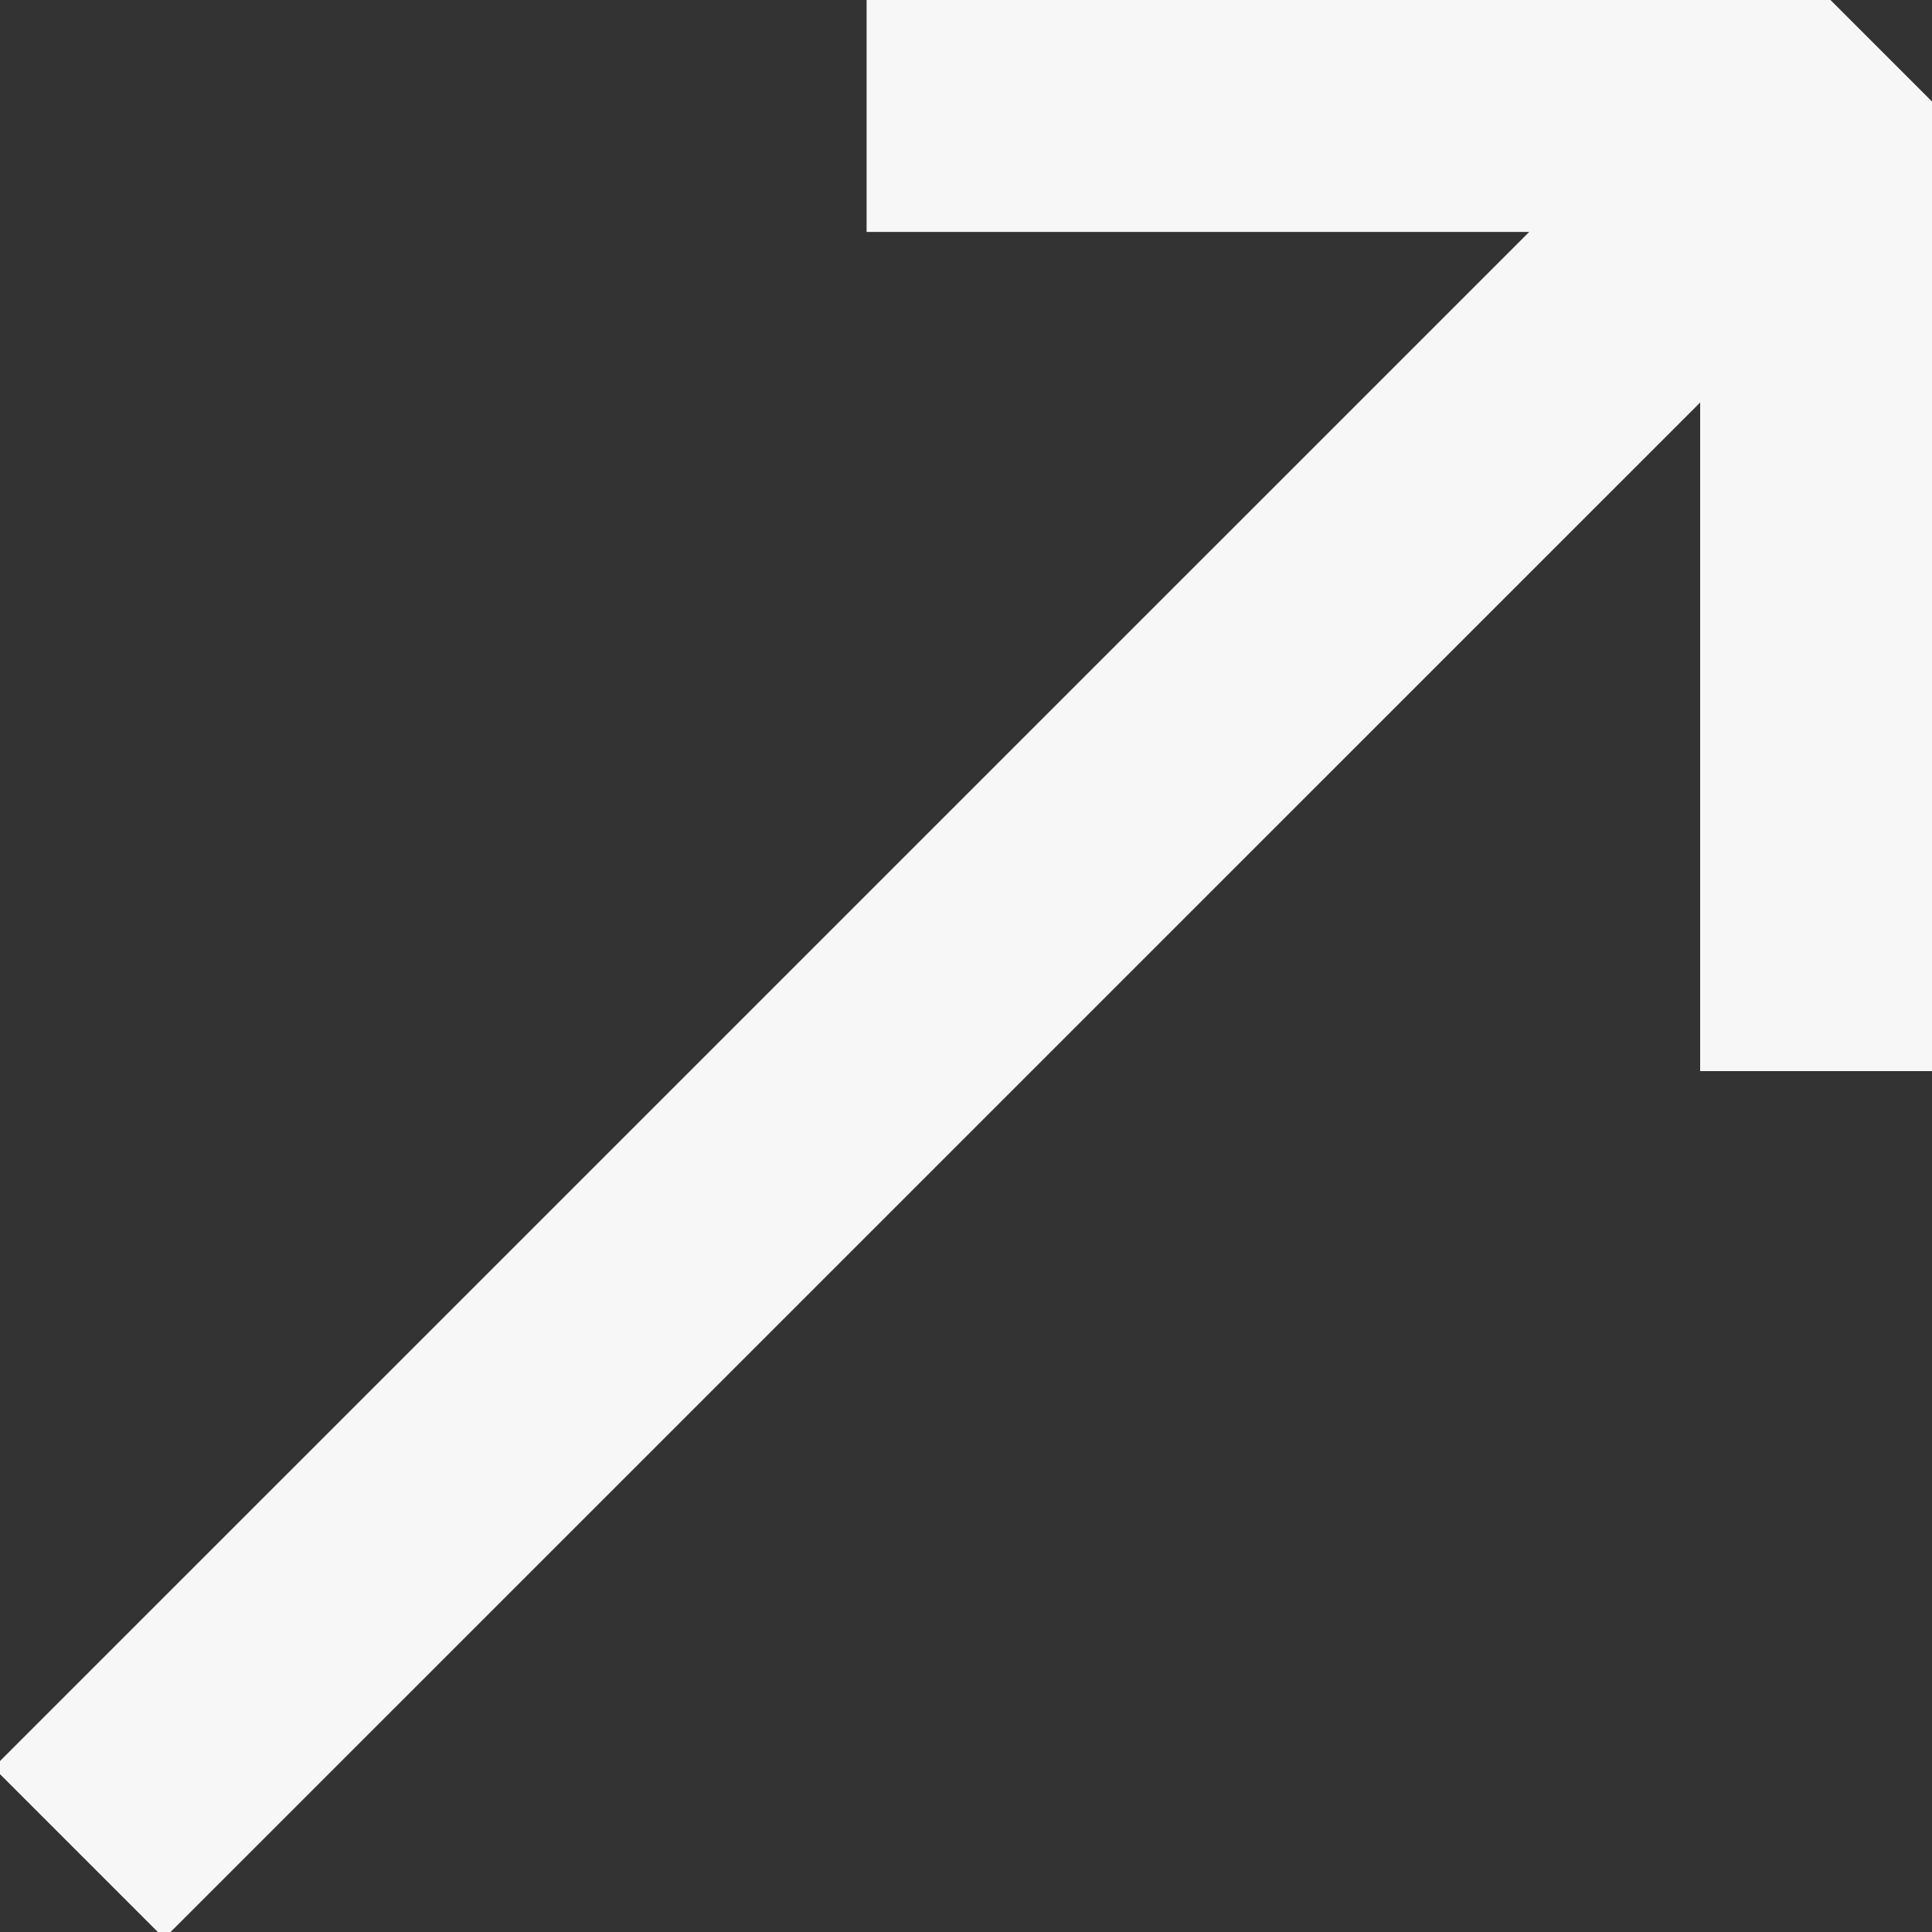
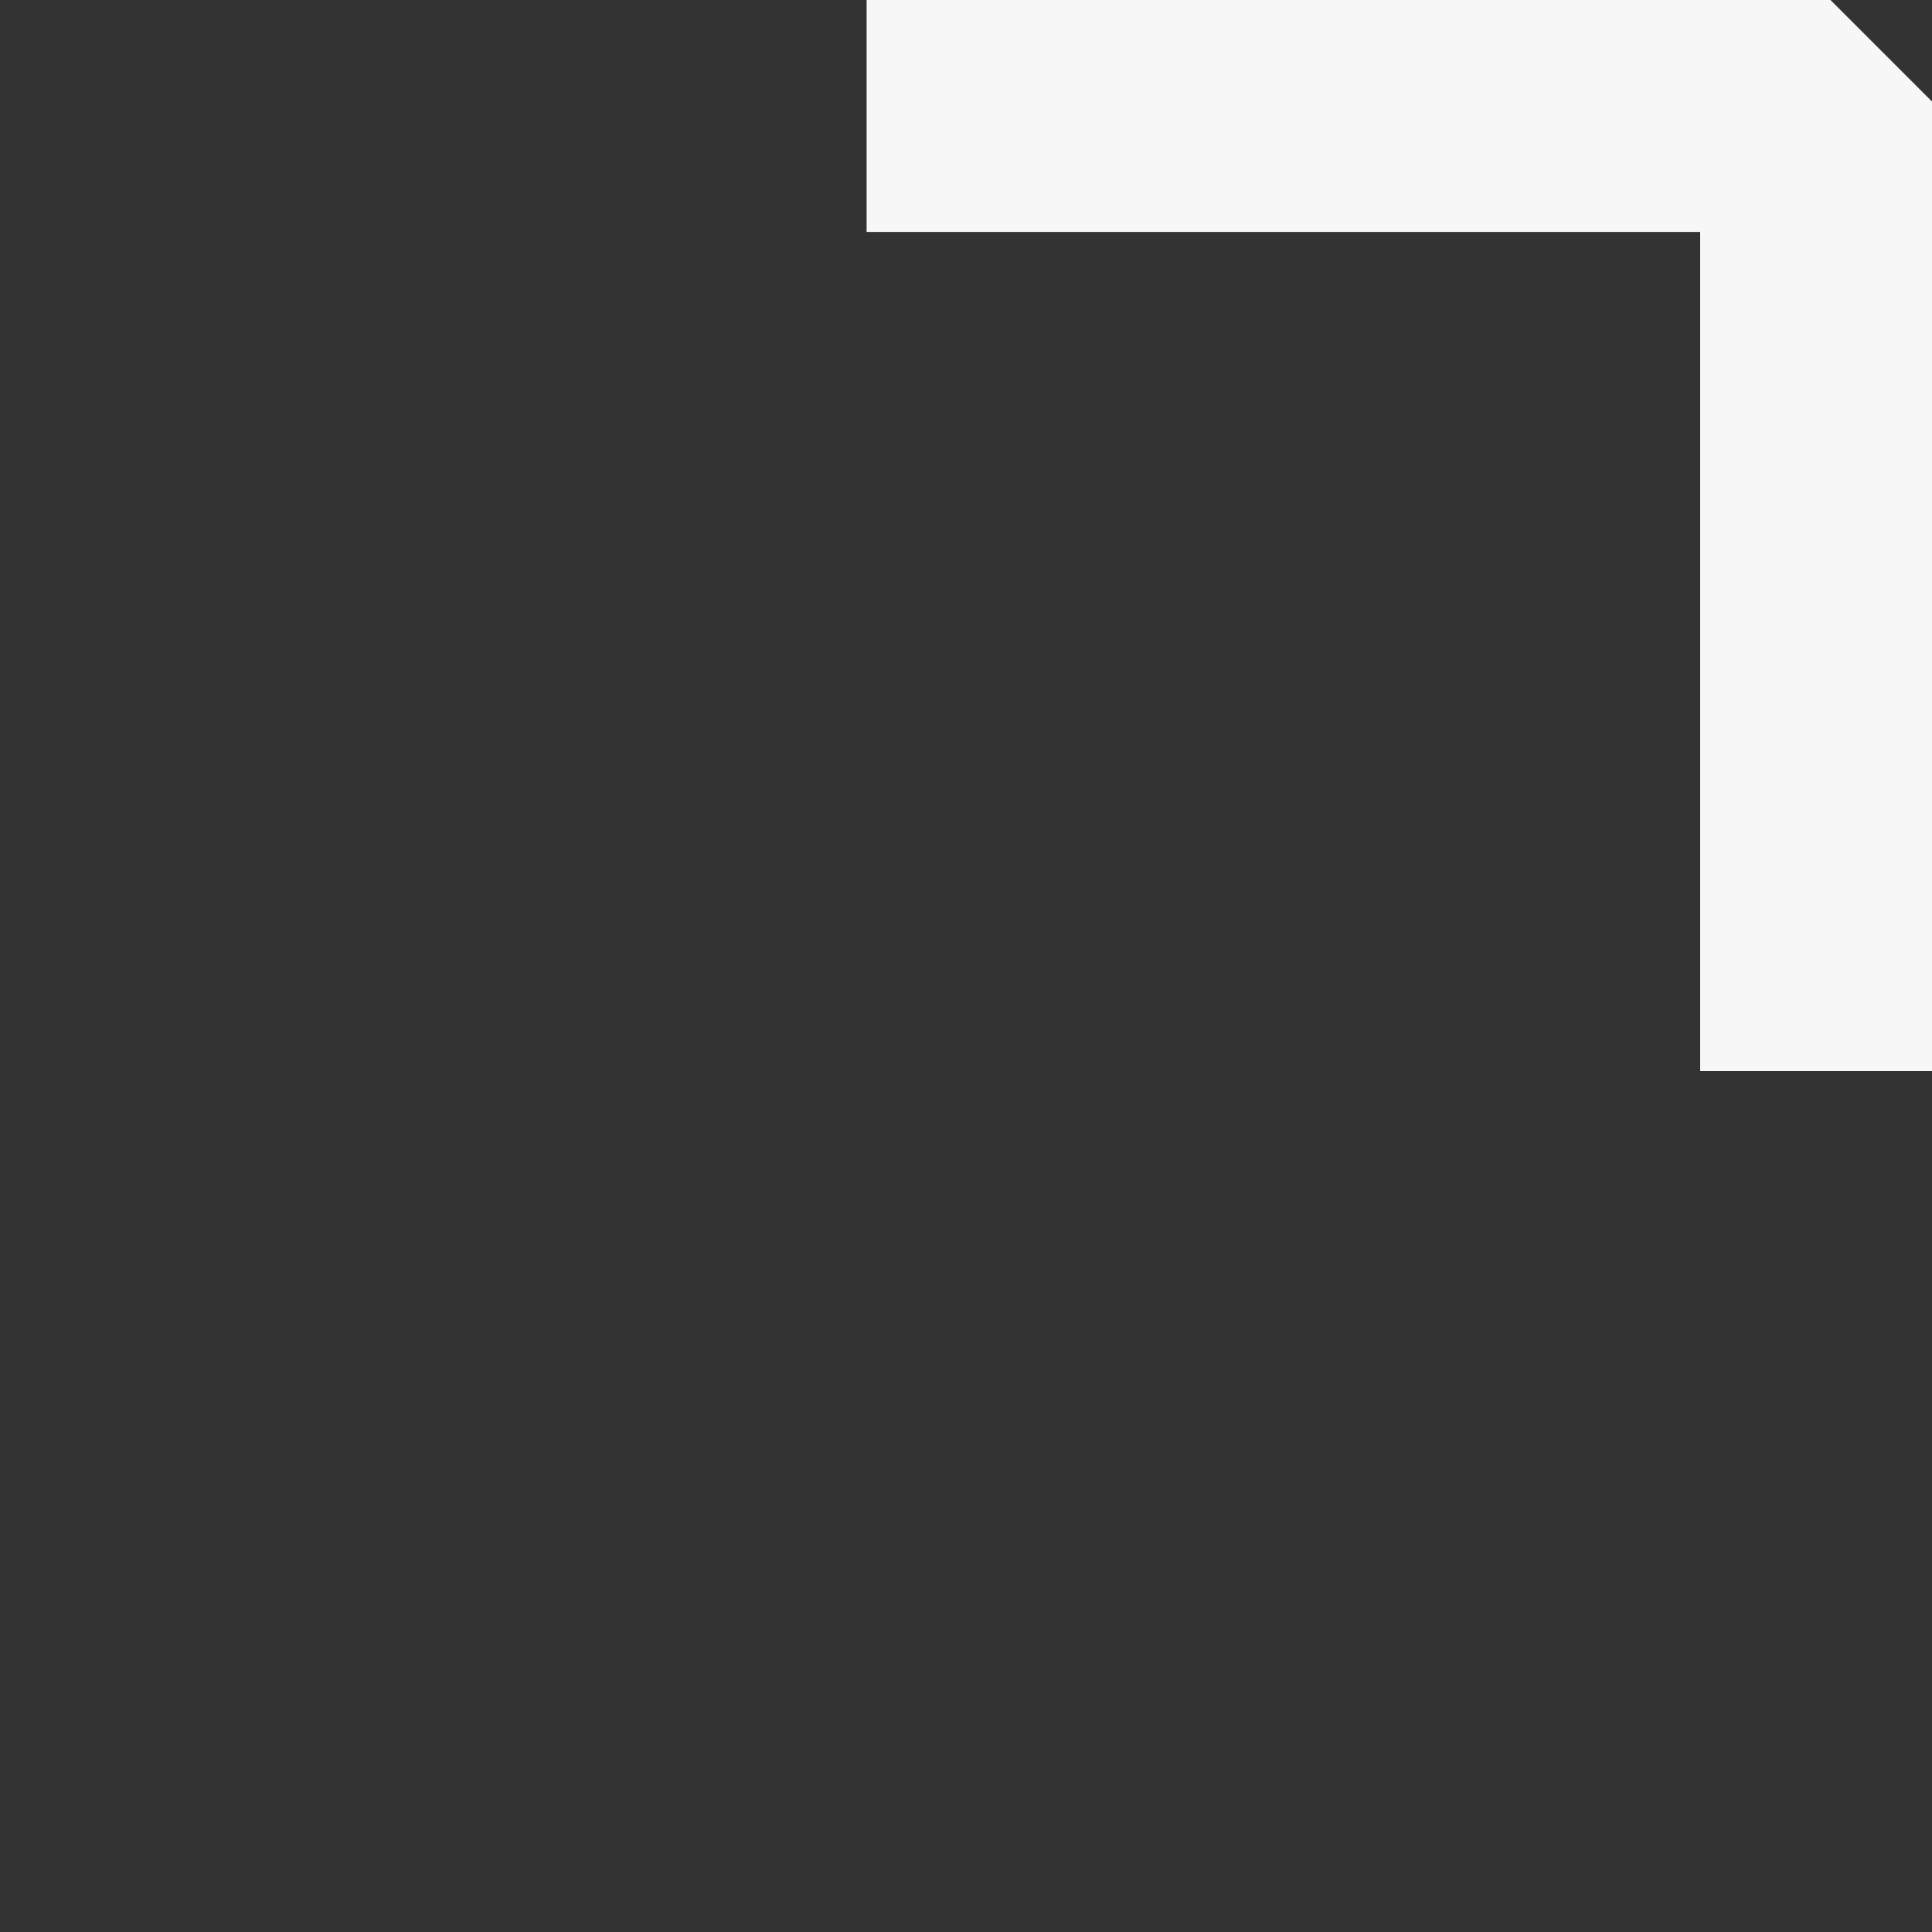
<svg xmlns="http://www.w3.org/2000/svg" width="20" height="20" viewBox="0 0 20 20" fill="none">
  <rect x="0" y="0" width="20" height="20" fill="#333333" stroke="none" />
  <g clip-path="url(#clip0_4_1415)">
    <path d="M18.85 11.088L18.85 1.151L8.971 1.151" stroke="#F7F7F7" stroke-width="2.5" stroke-linejoin="bevel" />
-     <path d="M18.848 1.151L0.816 19.182" stroke="#F7F7F7" stroke-width="2.5" stroke-linejoin="bevel" />
  </g>
  <defs>
    <clipPath id="clip0_4_1415">
      <rect width="20" height="20" fill="white" transform="matrix(1 -8.74228e-08 -8.74228e-08 -1 0 20)" />
    </clipPath>
  </defs>
</svg>